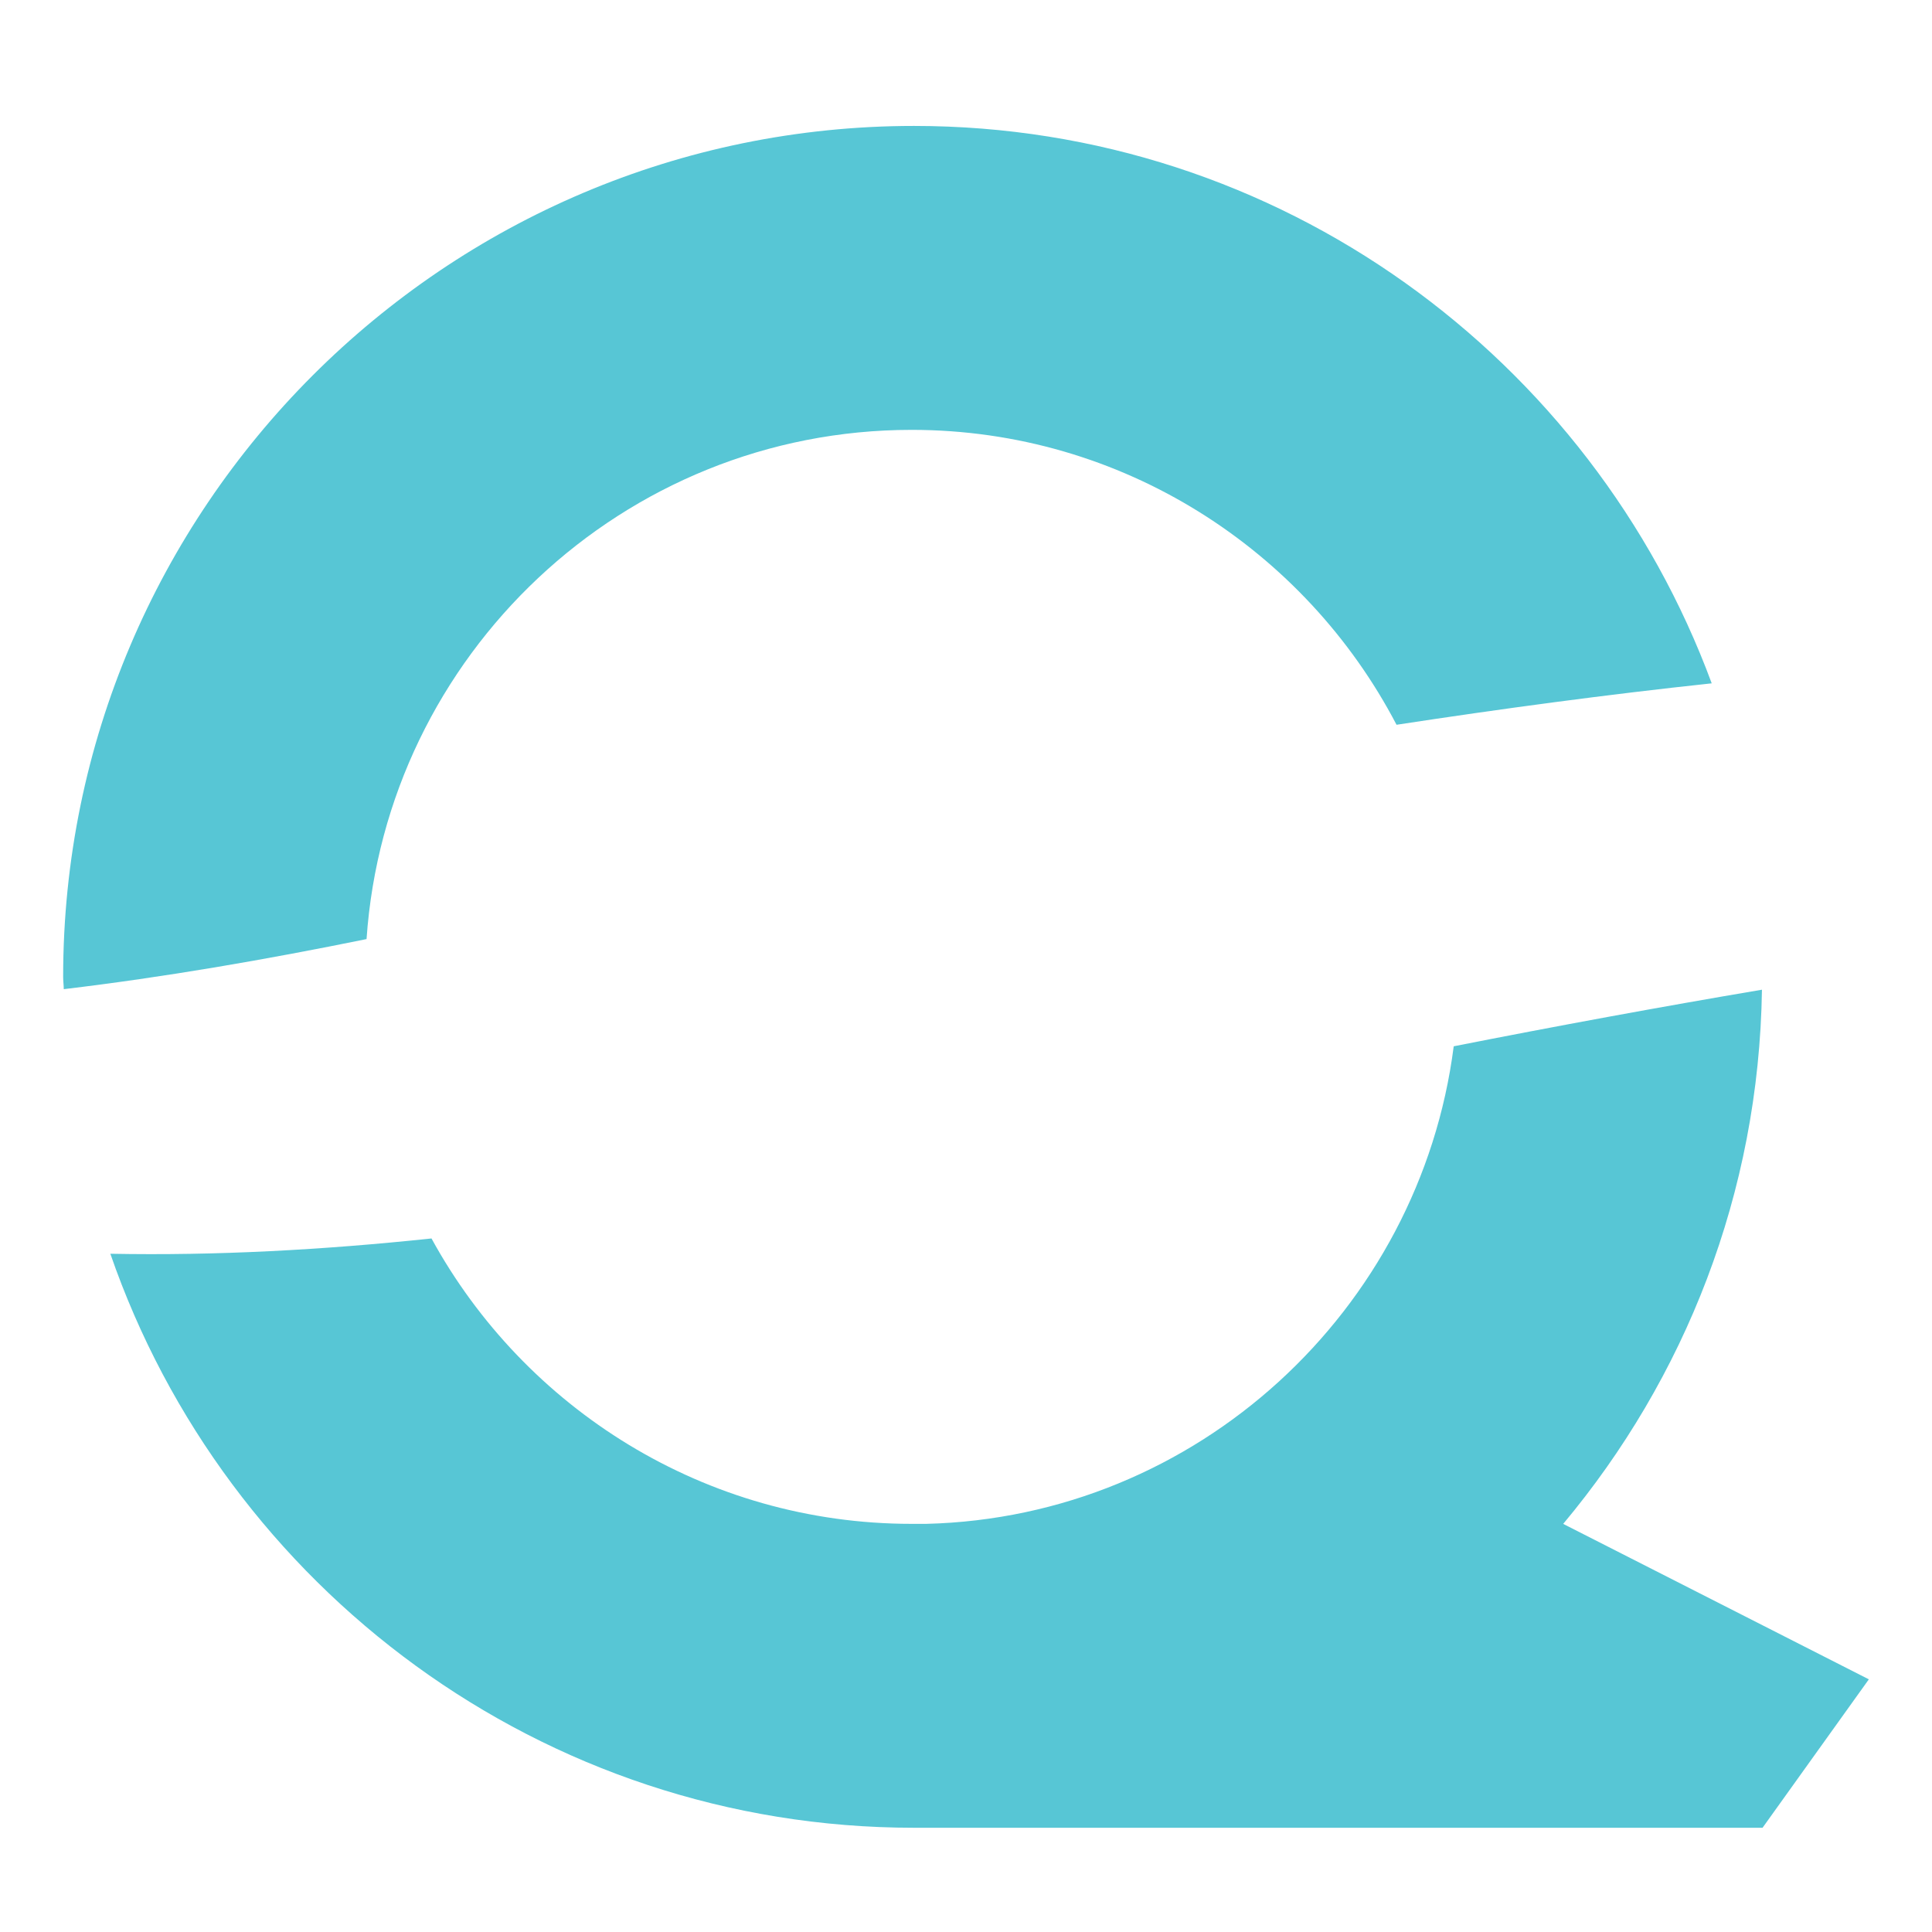
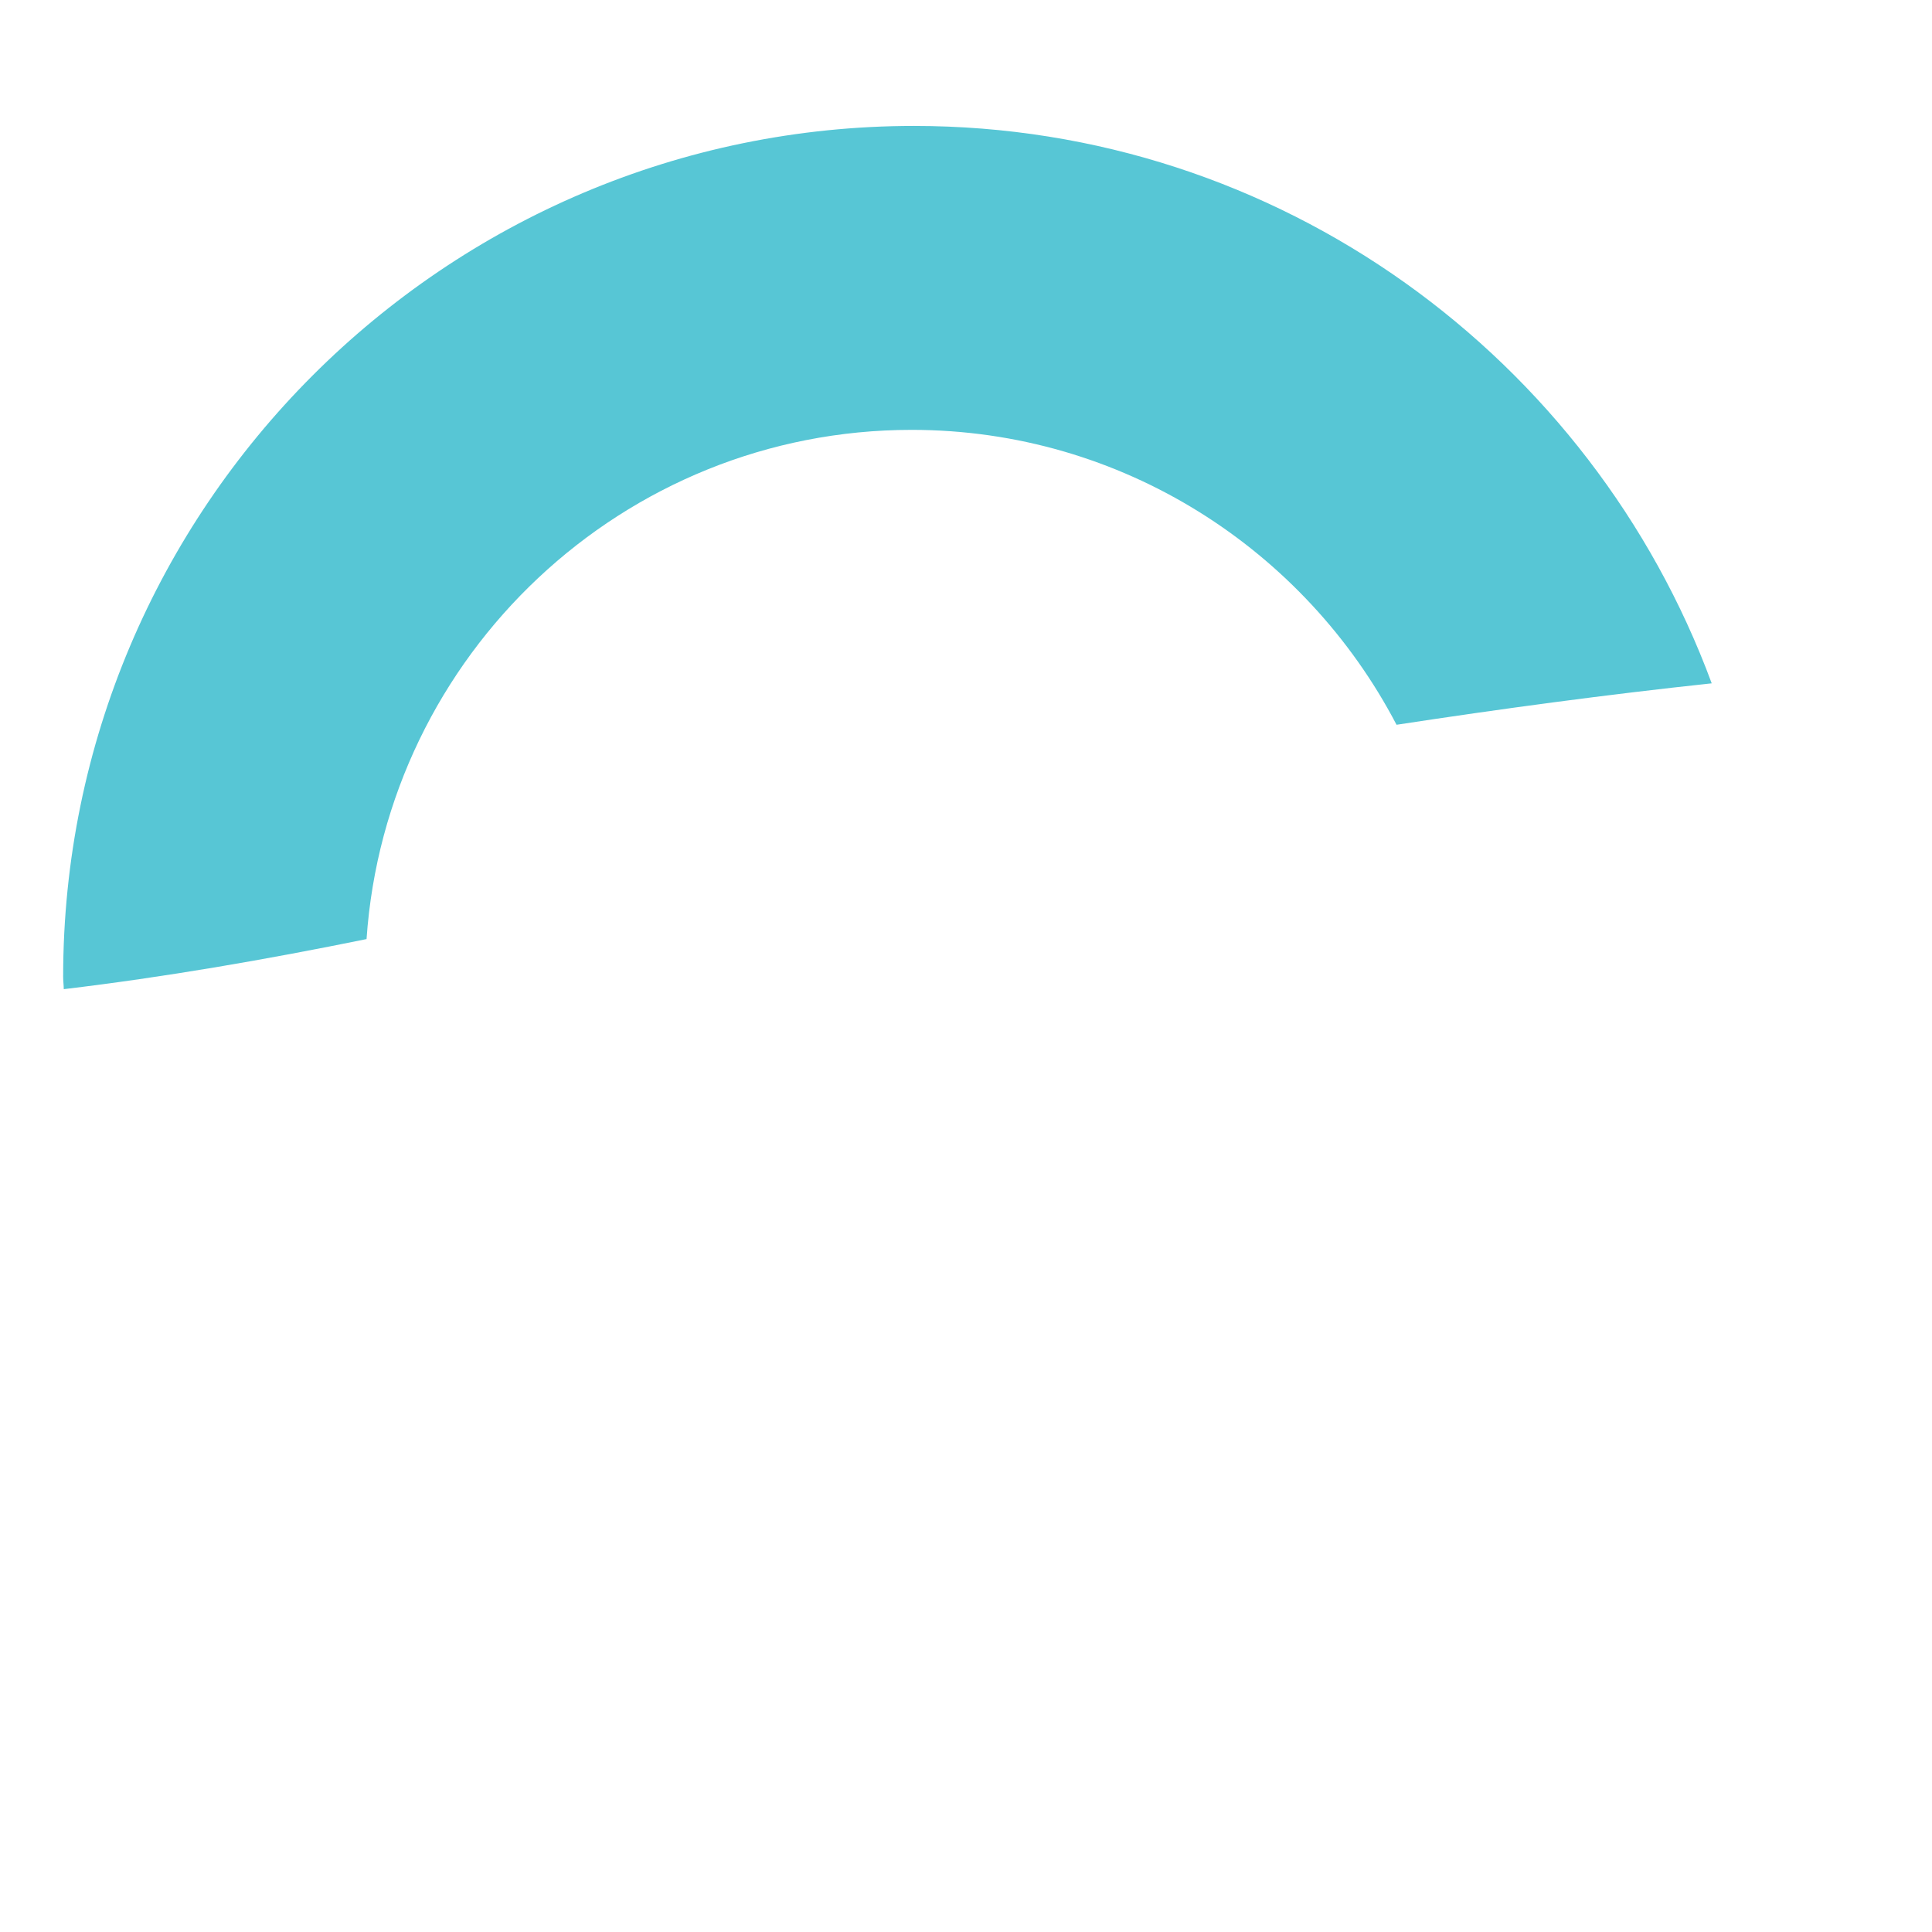
<svg xmlns="http://www.w3.org/2000/svg" id="LOGO2" viewBox="0 0 72.136 72.136">
  <defs>
    <style>.cls-1{fill:#57c6d5;}</style>
  </defs>
-   <path class="cls-1" d="M65.787,36.953c-3.849,.651-7.687,1.359-11.509,2.113-1.262,9.862-9.584,17.58-19.695,17.831h-.545c-7.72,0-14.456-4.315-17.927-10.656-4.024,.426-8.031,.647-11.991,.571,4.303,12.452,16.113,21.432,30.009,21.432h31.68l3.969-5.542-11.412-5.804c4.533-5.423,7.308-12.33,7.421-19.945Z" />
  <path class="cls-1" d="M13.686,35.063c.73-10.598,9.572-19.013,20.352-19.013,7.862,0,14.693,4.479,18.105,11.011,3.917-.598,7.839-1.127,11.768-1.547-4.478-12.126-16.119-20.812-29.782-20.812C16.61,4.703,2.358,18.955,2.358,36.473c0,.155,.021,.305,.023,.46,3.781-.451,7.546-1.104,11.304-1.87Z" />
</svg>